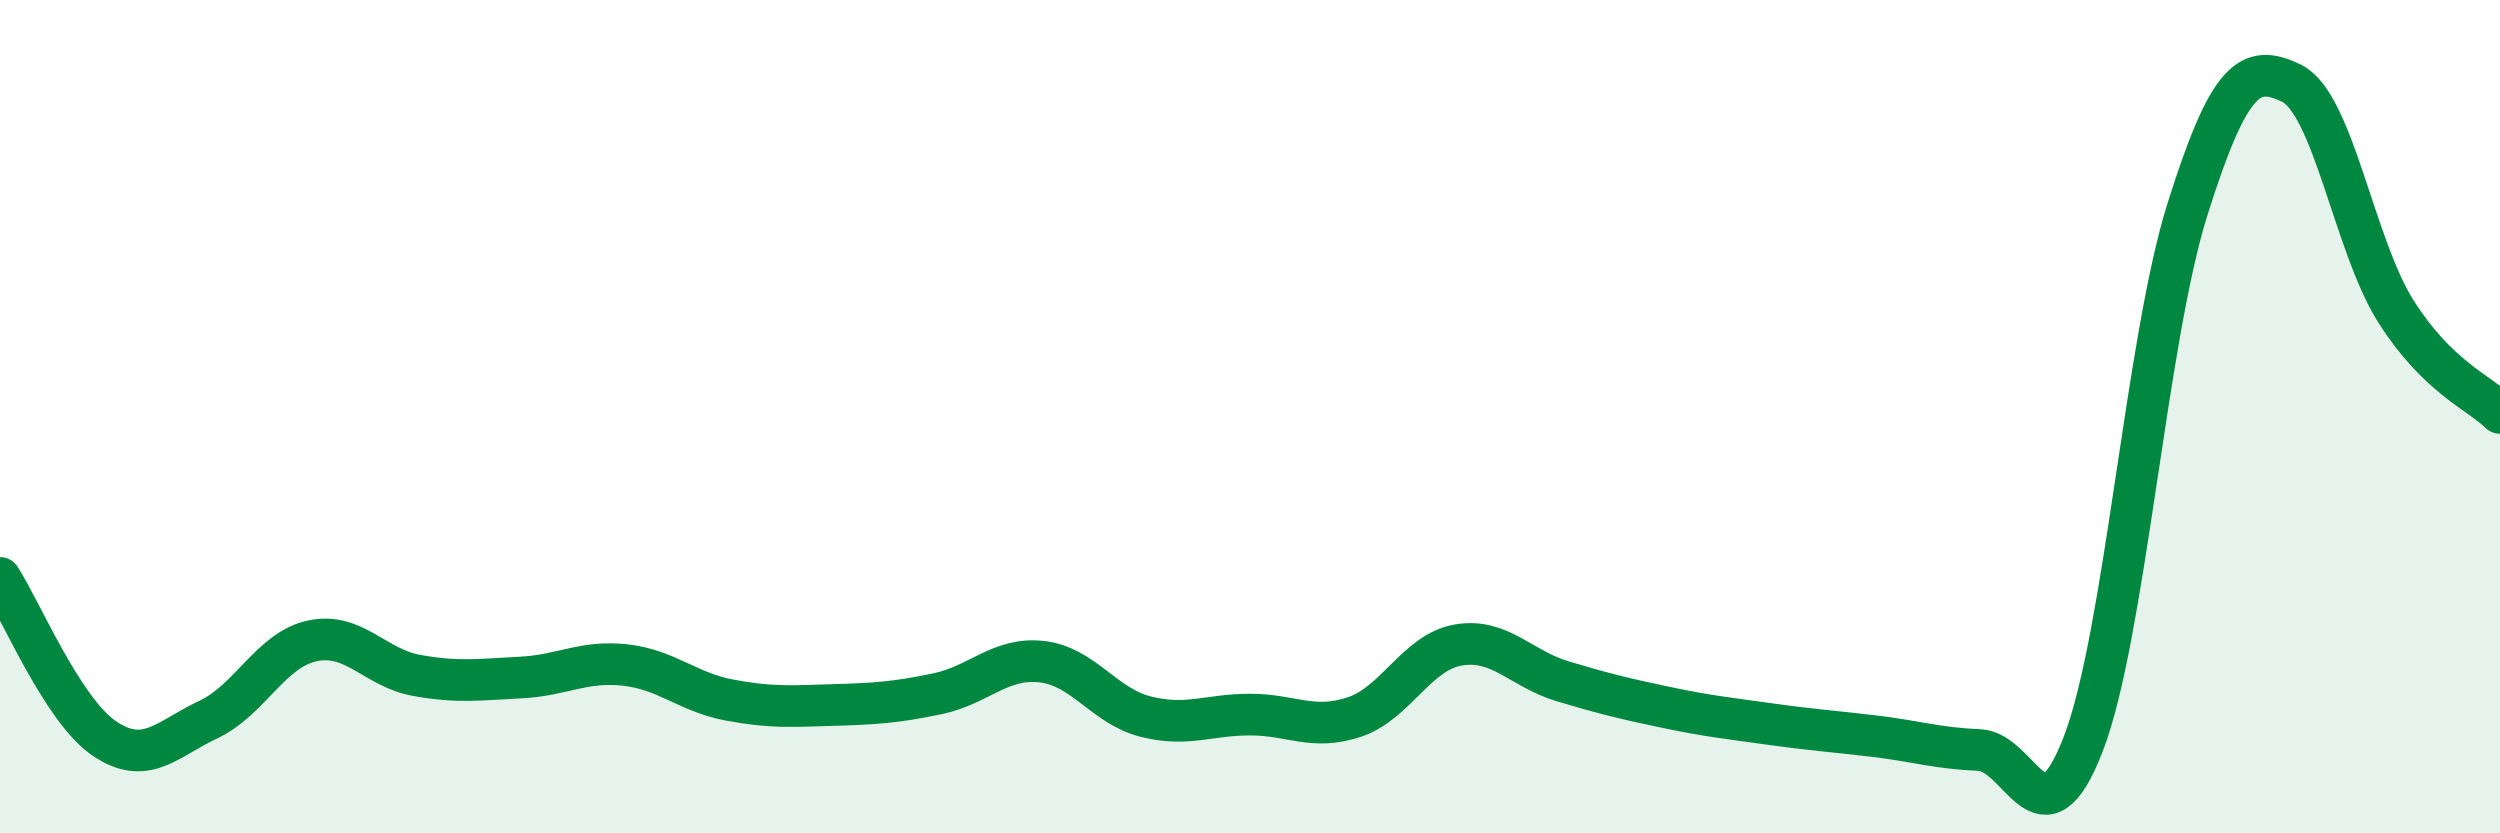
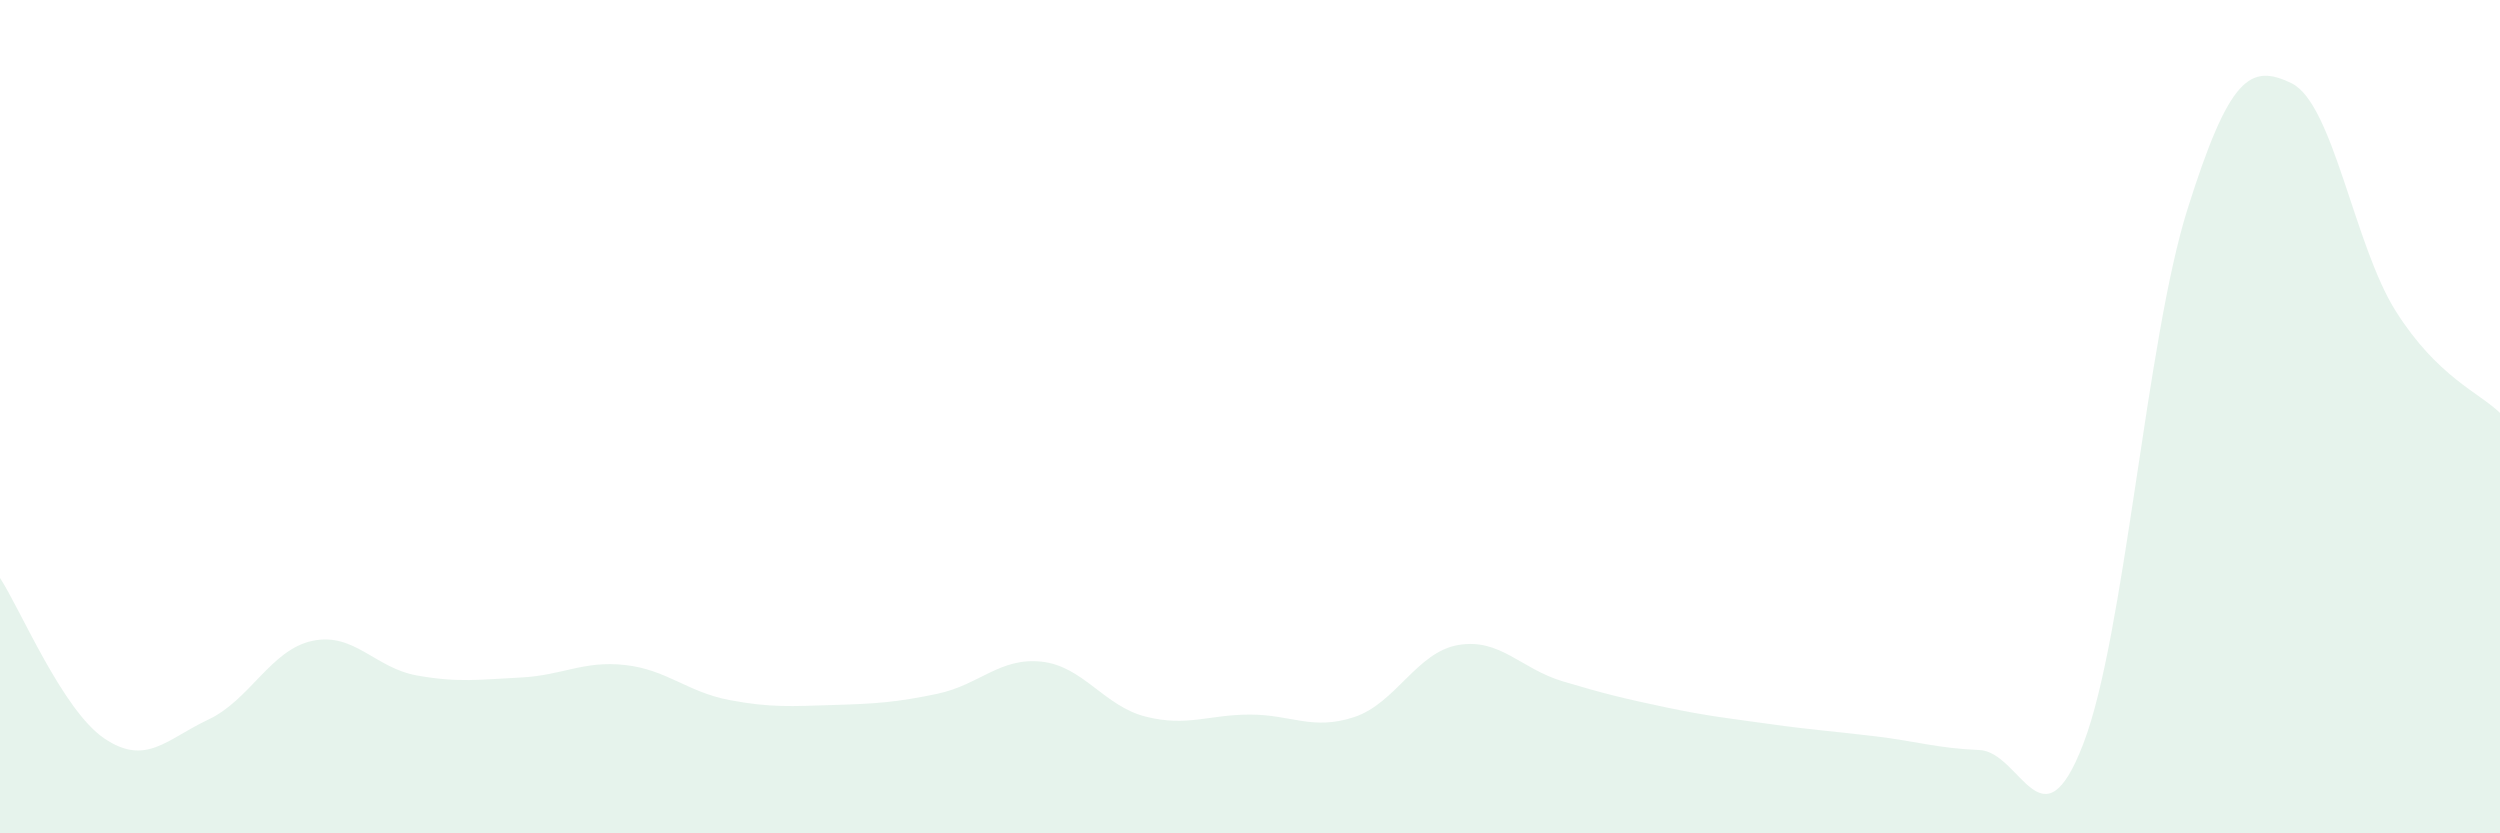
<svg xmlns="http://www.w3.org/2000/svg" width="60" height="20" viewBox="0 0 60 20">
  <path d="M 0,13.87 C 0.5,14.64 1.5,17.04 2.5,17.72 C 3.5,18.4 4,17.74 5,17.27 C 6,16.8 6.5,15.59 7.5,15.38 C 8.5,15.17 9,16.03 10,16.21 C 11,16.39 11.5,16.31 12.5,16.26 C 13.5,16.21 14,15.85 15,15.96 C 16,16.07 16.5,16.61 17.5,16.8 C 18.5,16.99 19,16.95 20,16.92 C 21,16.89 21.5,16.86 22.5,16.65 C 23.5,16.44 24,15.77 25,15.88 C 26,15.99 26.5,16.95 27.5,17.2 C 28.5,17.45 29,17.15 30,17.15 C 31,17.15 31.5,17.54 32.5,17.21 C 33.5,16.88 34,15.65 35,15.48 C 36,15.31 36.5,16.05 37.5,16.35 C 38.5,16.65 39,16.77 40,16.98 C 41,17.19 41.5,17.24 42.5,17.38 C 43.5,17.52 44,17.55 45,17.67 C 46,17.79 46.5,17.96 47.5,18 C 48.5,18.04 49,20.45 50,17.85 C 51,15.25 51.5,8.19 52.5,5.02 C 53.5,1.85 54,1.51 55,2 C 56,2.49 56.5,5.89 57.5,7.47 C 58.5,9.05 59.5,9.42 60,9.91L60 20L0 20Z" fill="#008740" opacity="0.1" stroke-linecap="round" stroke-linejoin="round" />
-   <path d="M 0,13.87 C 0.5,14.64 1.5,17.04 2.5,17.72 C 3.5,18.4 4,17.74 5,17.27 C 6,16.8 6.5,15.59 7.5,15.38 C 8.5,15.17 9,16.03 10,16.21 C 11,16.39 11.5,16.31 12.5,16.26 C 13.5,16.21 14,15.85 15,15.96 C 16,16.07 16.5,16.61 17.5,16.8 C 18.5,16.99 19,16.95 20,16.92 C 21,16.89 21.5,16.86 22.5,16.65 C 23.5,16.44 24,15.77 25,15.88 C 26,15.99 26.5,16.95 27.5,17.2 C 28.5,17.45 29,17.15 30,17.15 C 31,17.15 31.5,17.54 32.5,17.21 C 33.5,16.88 34,15.65 35,15.48 C 36,15.31 36.5,16.05 37.5,16.35 C 38.5,16.65 39,16.77 40,16.98 C 41,17.19 41.5,17.24 42.5,17.38 C 43.5,17.52 44,17.55 45,17.67 C 46,17.79 46.5,17.96 47.5,18 C 48.5,18.04 49,20.45 50,17.85 C 51,15.25 51.5,8.19 52.5,5.02 C 53.5,1.85 54,1.51 55,2 C 56,2.49 56.5,5.89 57.5,7.47 C 58.5,9.05 59.5,9.42 60,9.91" stroke="#008740" stroke-width="1" fill="none" stroke-linecap="round" stroke-linejoin="round" />
</svg>